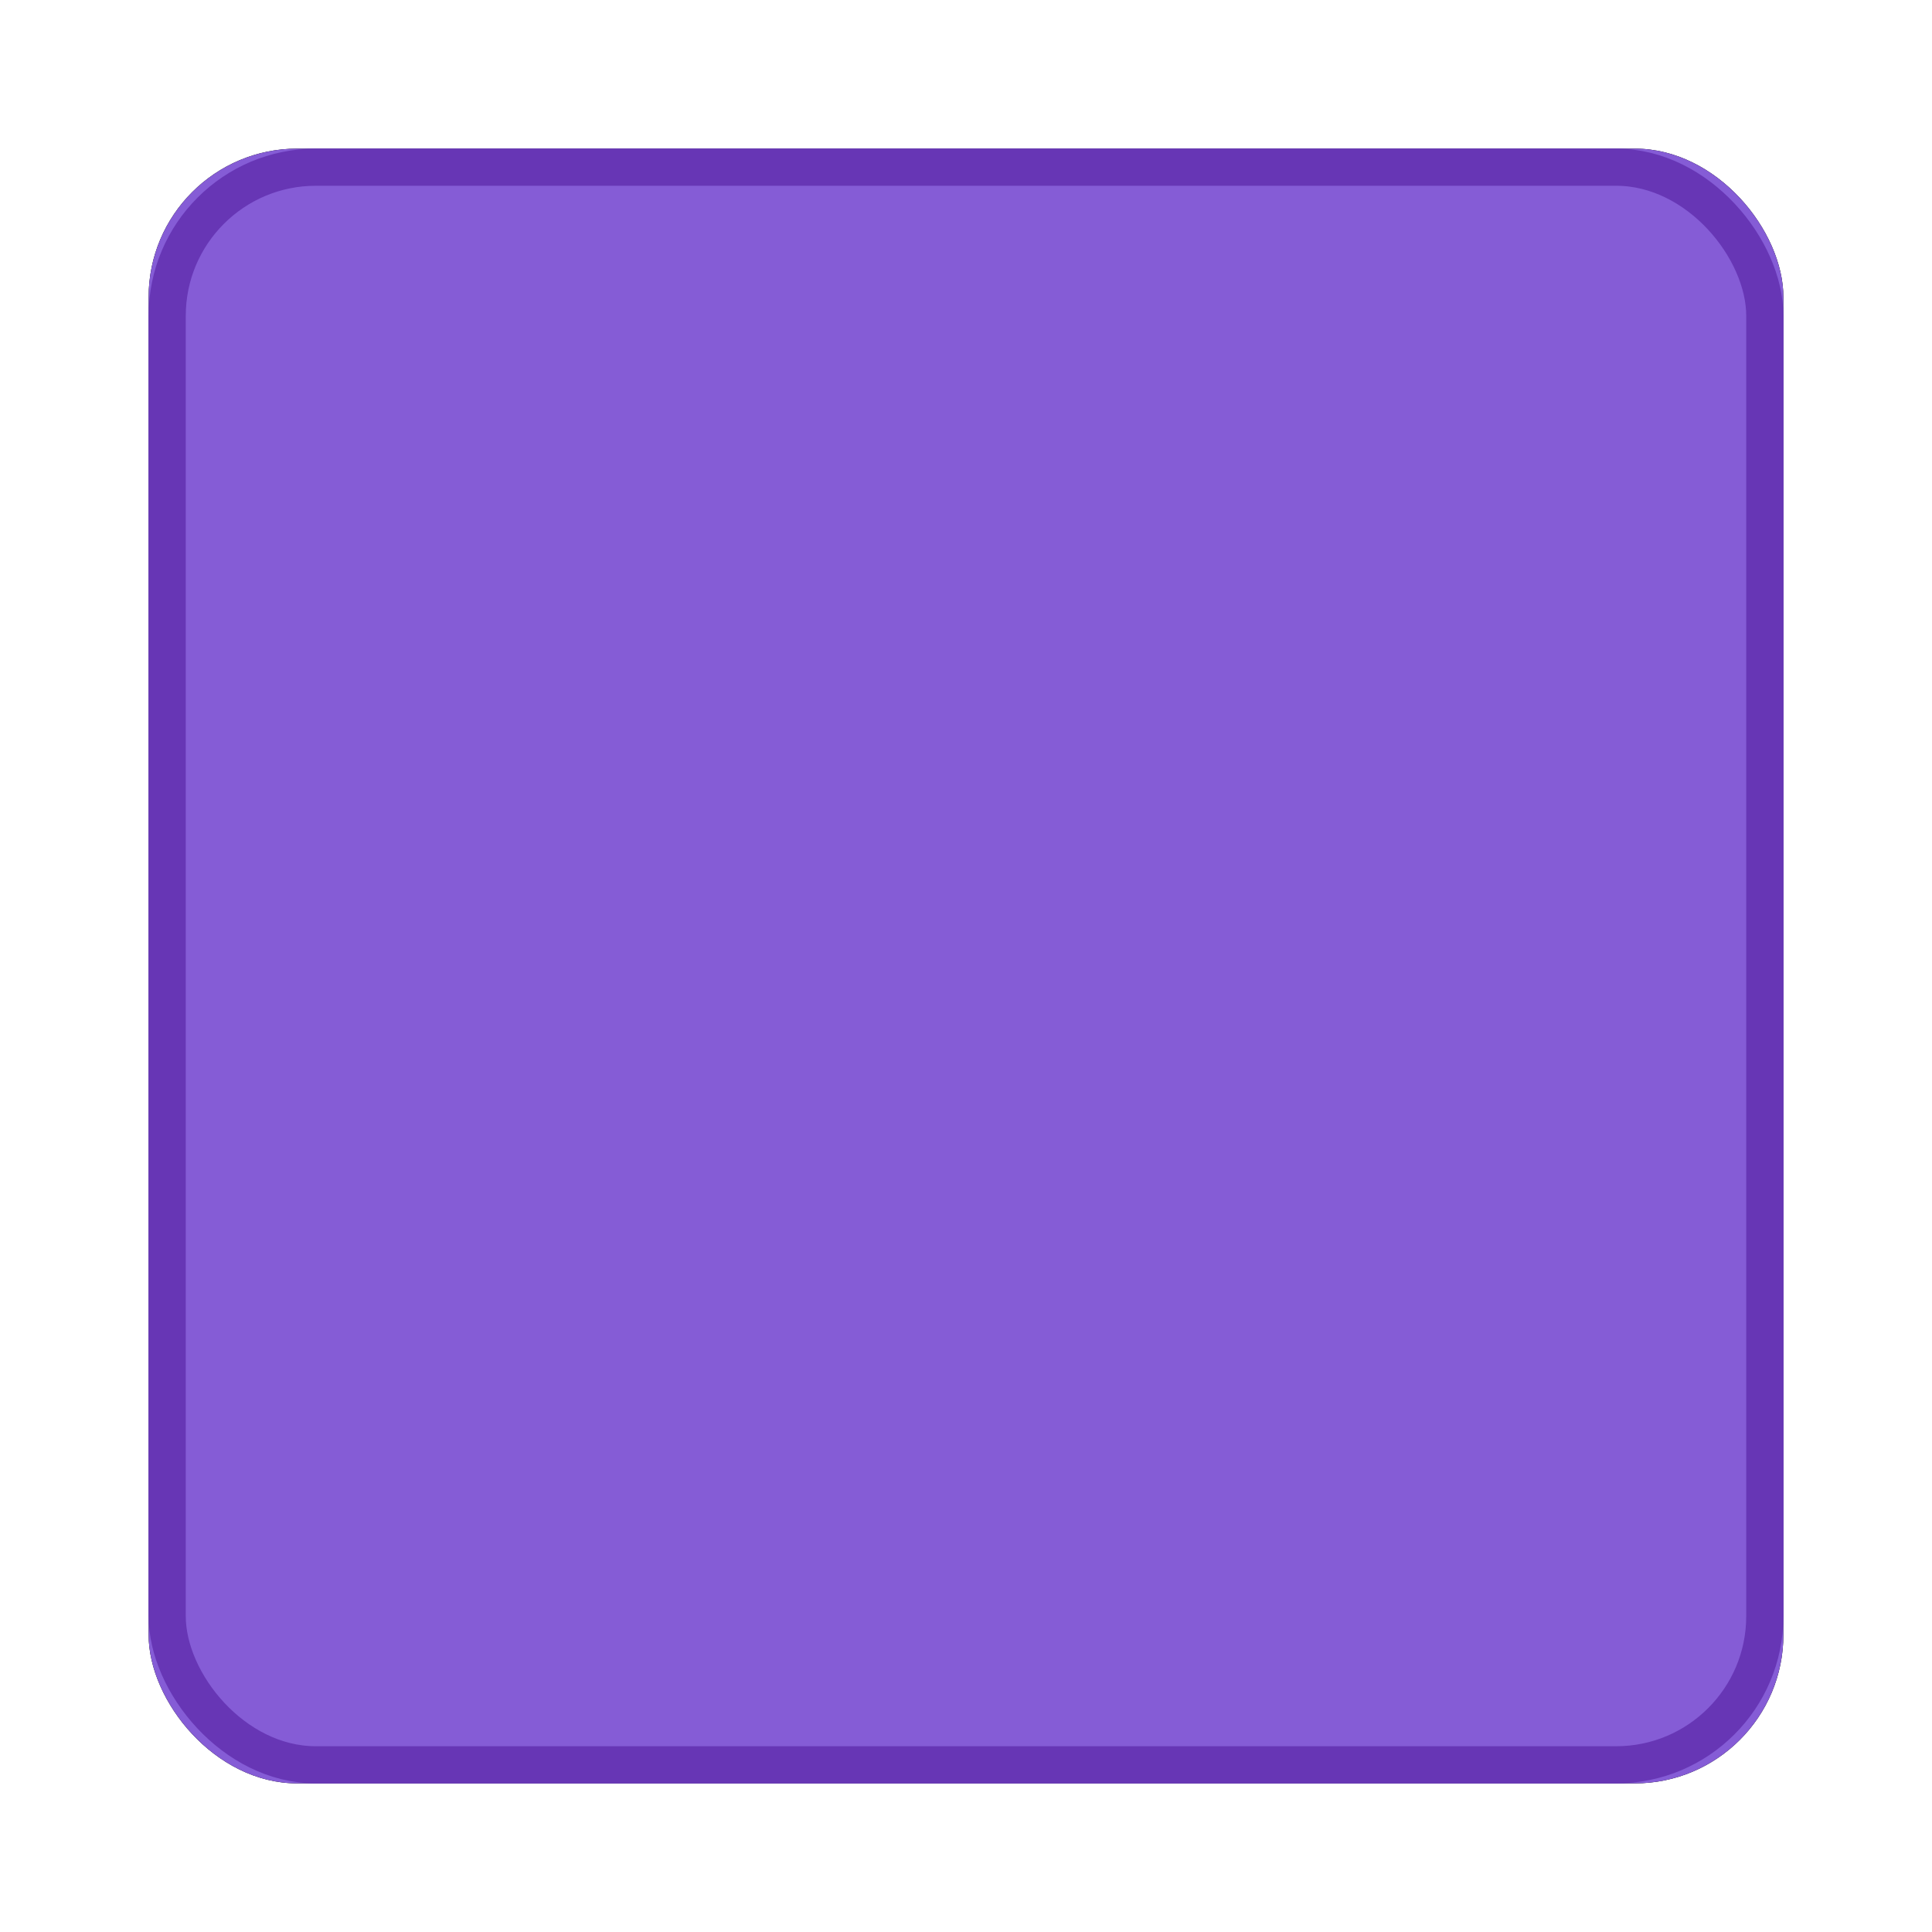
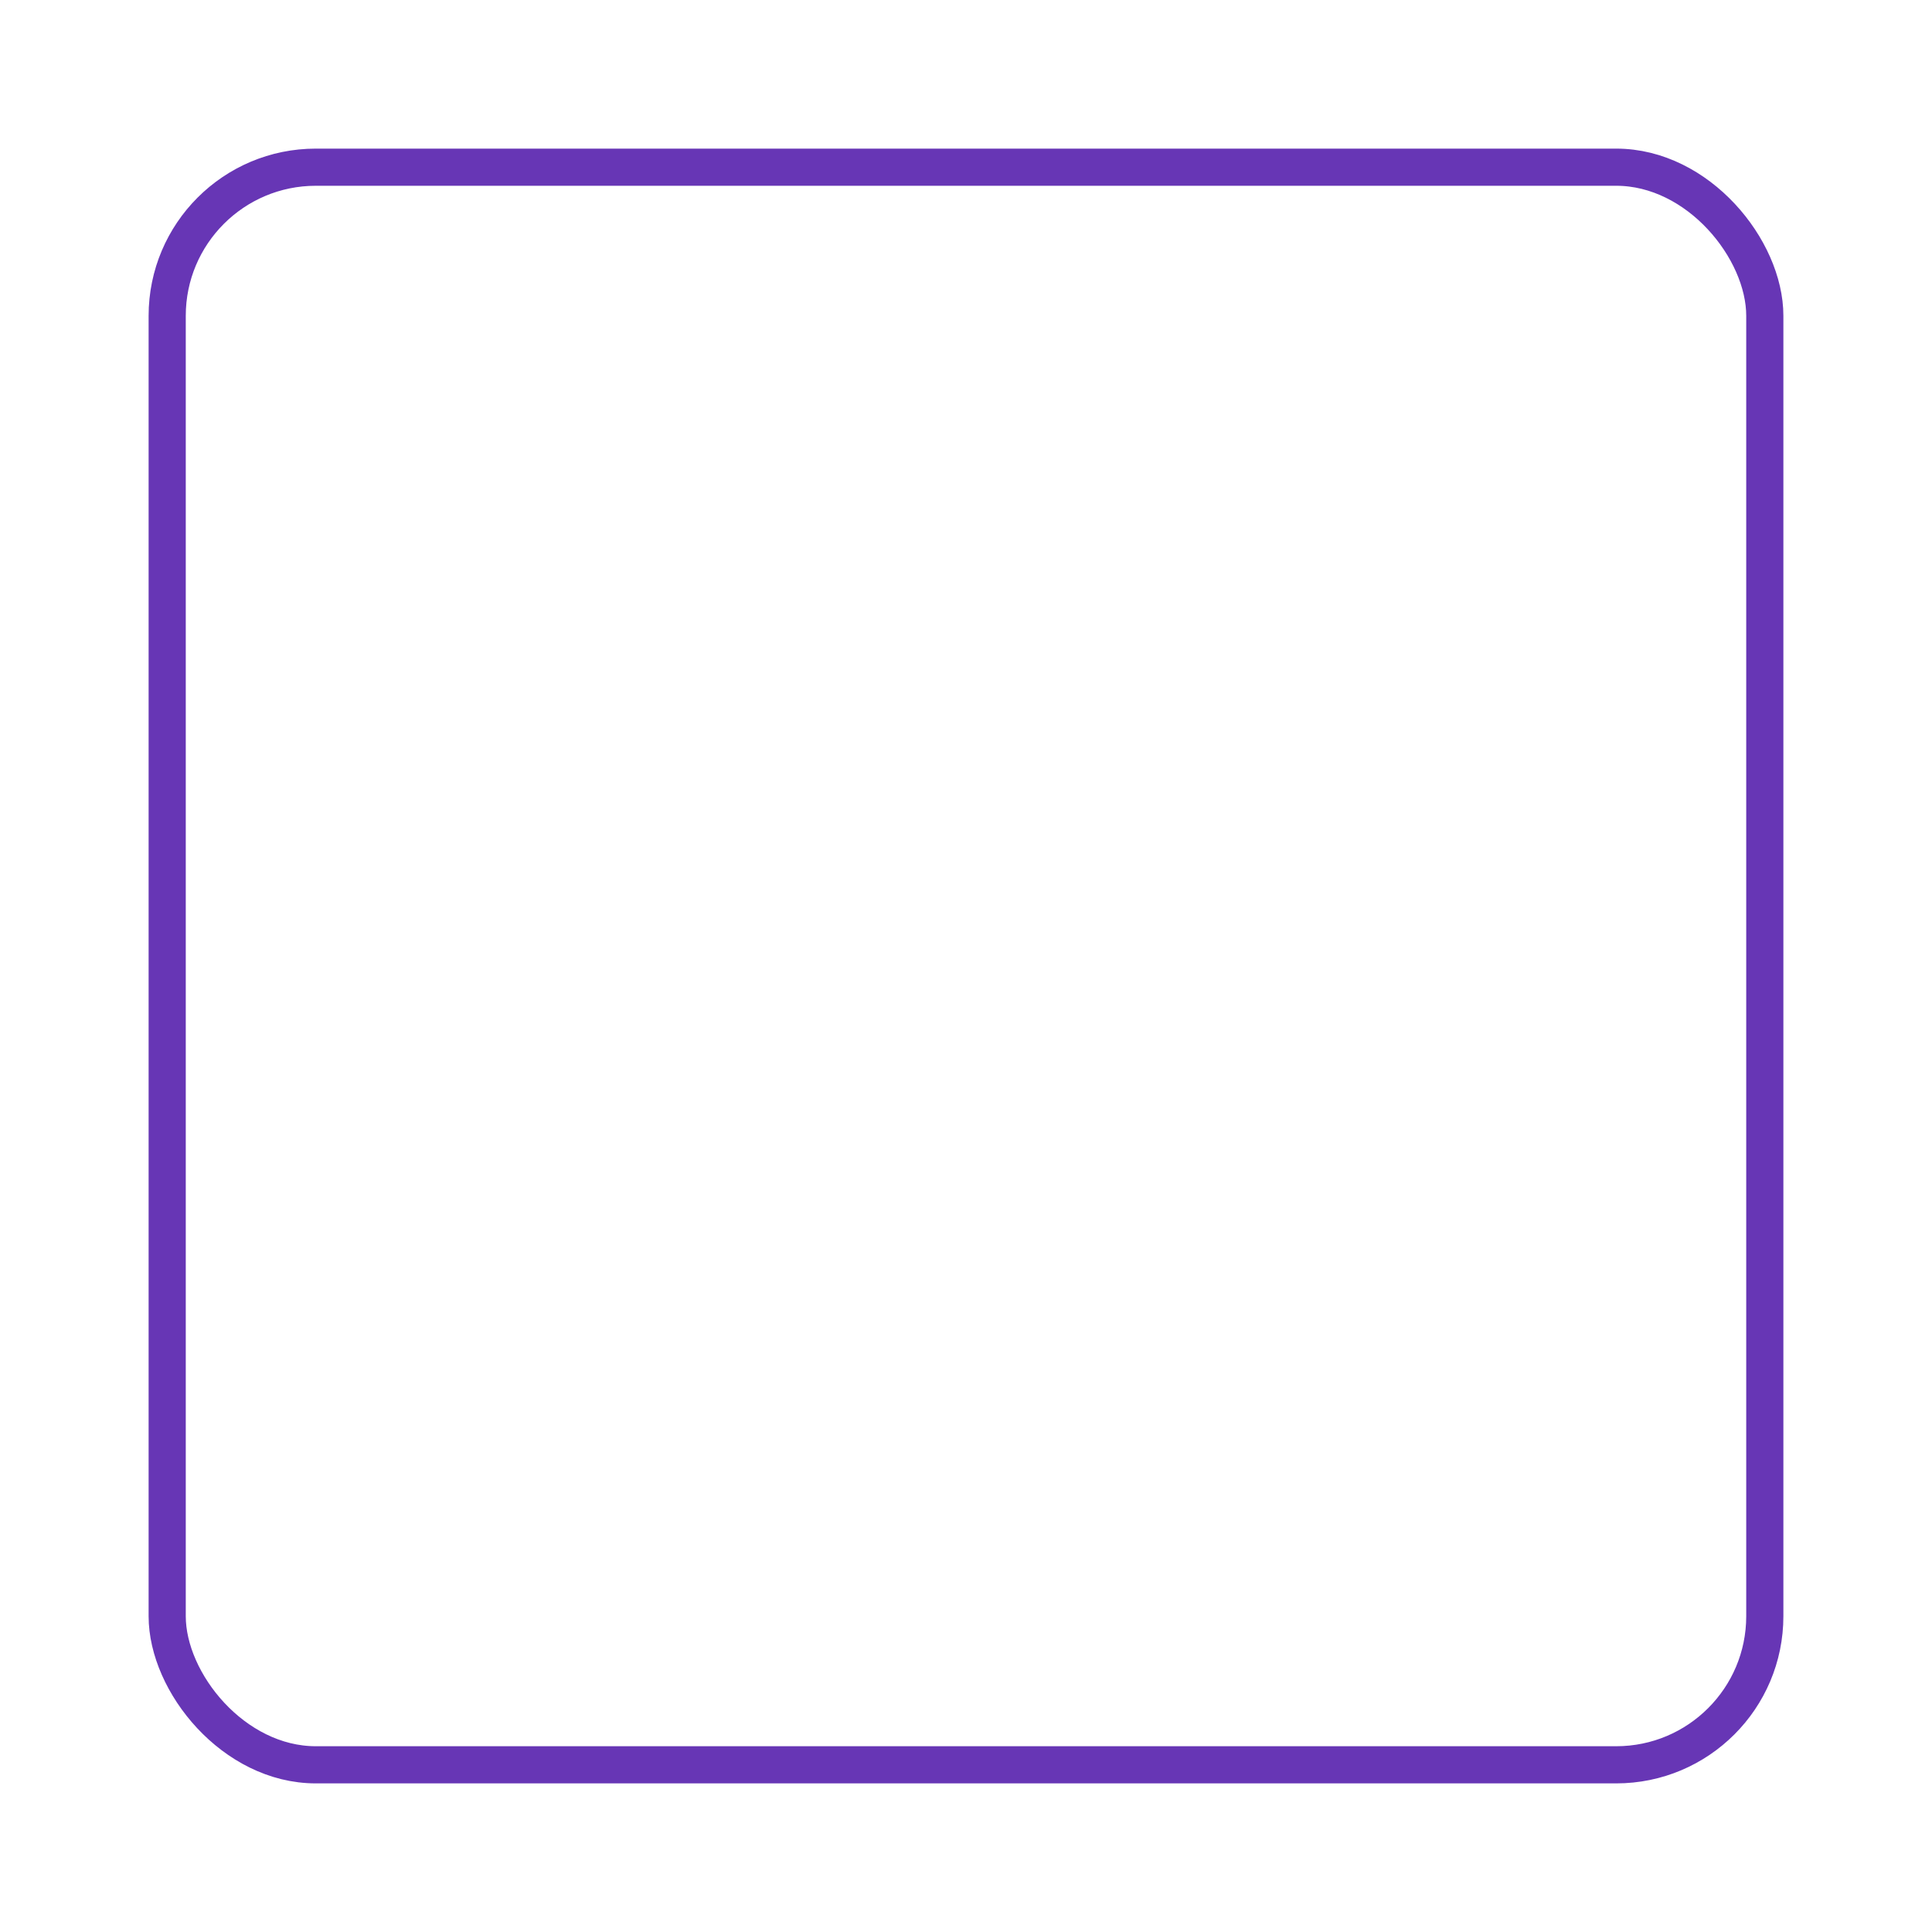
<svg xmlns="http://www.w3.org/2000/svg" xmlns:xlink="http://www.w3.org/1999/xlink" width="52px" height="52px" viewBox="0 0 52 52" version="1.1">
  <title>stop-playback</title>
  <desc>Created with Sketch.</desc>
  <defs>
-     <rect id="path-1" x="0" y="0" width="44" height="44" rx="4" />
    <filter x="-13.6%" y="-13.6%" width="127.3%" height="127.3%" filterUnits="objectBoundingBox" id="filter-2">
      <feMorphology radius="2" operator="dilate" in="SourceAlpha" result="shadowSpreadOuter1" />
      <feOffset dx="0" dy="0" in="shadowSpreadOuter1" result="shadowOffsetOuter1" />
      <feComposite in="shadowOffsetOuter1" in2="SourceAlpha" operator="out" result="shadowOffsetOuter1" />
      <feColorMatrix values="0 0 0 0 0.298   0 0 0 0 0.592   0 0 0 0 1  0 0 0 0.1 0" type="matrix" in="shadowOffsetOuter1" />
    </filter>
  </defs>
  <g id="Page-1" stroke="none" stroke-width="1" fill="none" fill-rule="evenodd">
    <g id="Desktop---1280x720" transform="translate(-619, -345)">
      <g id="Step-4---Playing-Trim" transform="translate(0, 42)">
        <g id="Play-/-Record-/-Stop" transform="translate(623, 307)">
          <g id="stop-playback">
            <use fill="black" fill-opacity="1" filter="url(#filter-2)" xlink:href="#path-1" />
            <use fill="#855CD6" fill-rule="evenodd" xlink:href="#path-1" />
            <rect stroke="#6736B5" stroke-width="1" x="0.5" y="0.5" width="43" height="43" rx="4" />
          </g>
        </g>
      </g>
    </g>
  </g>
</svg>